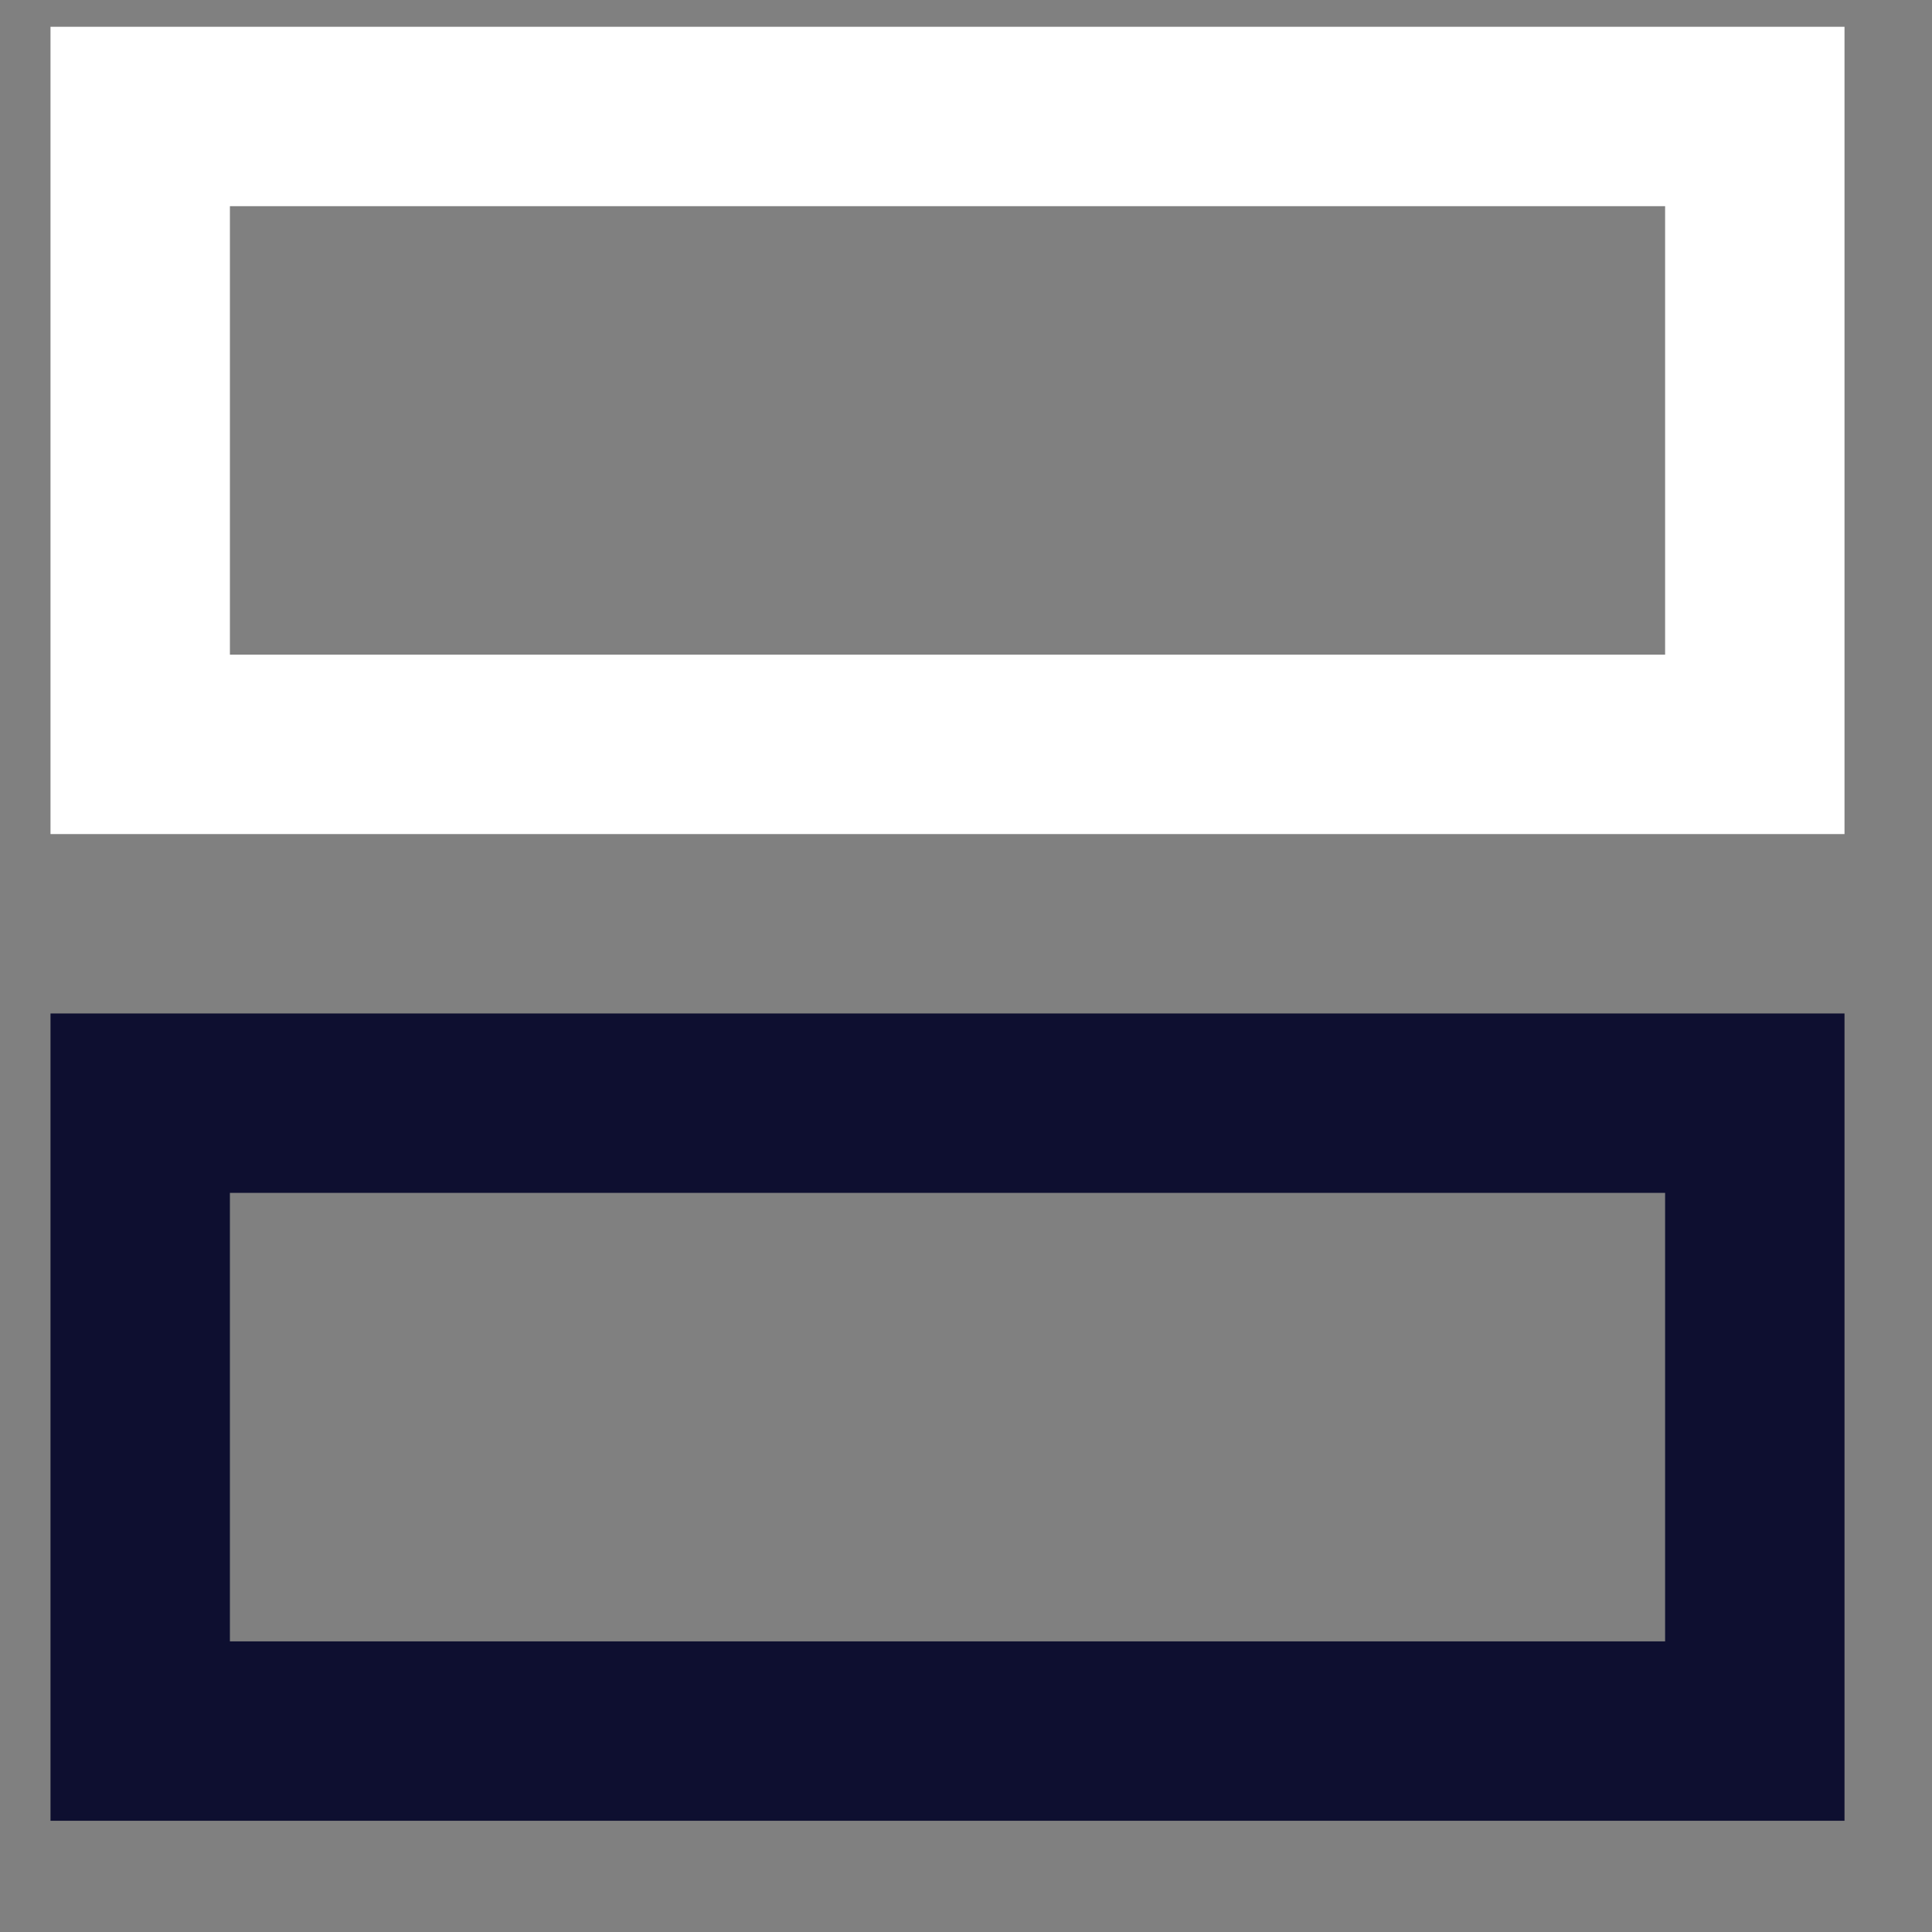
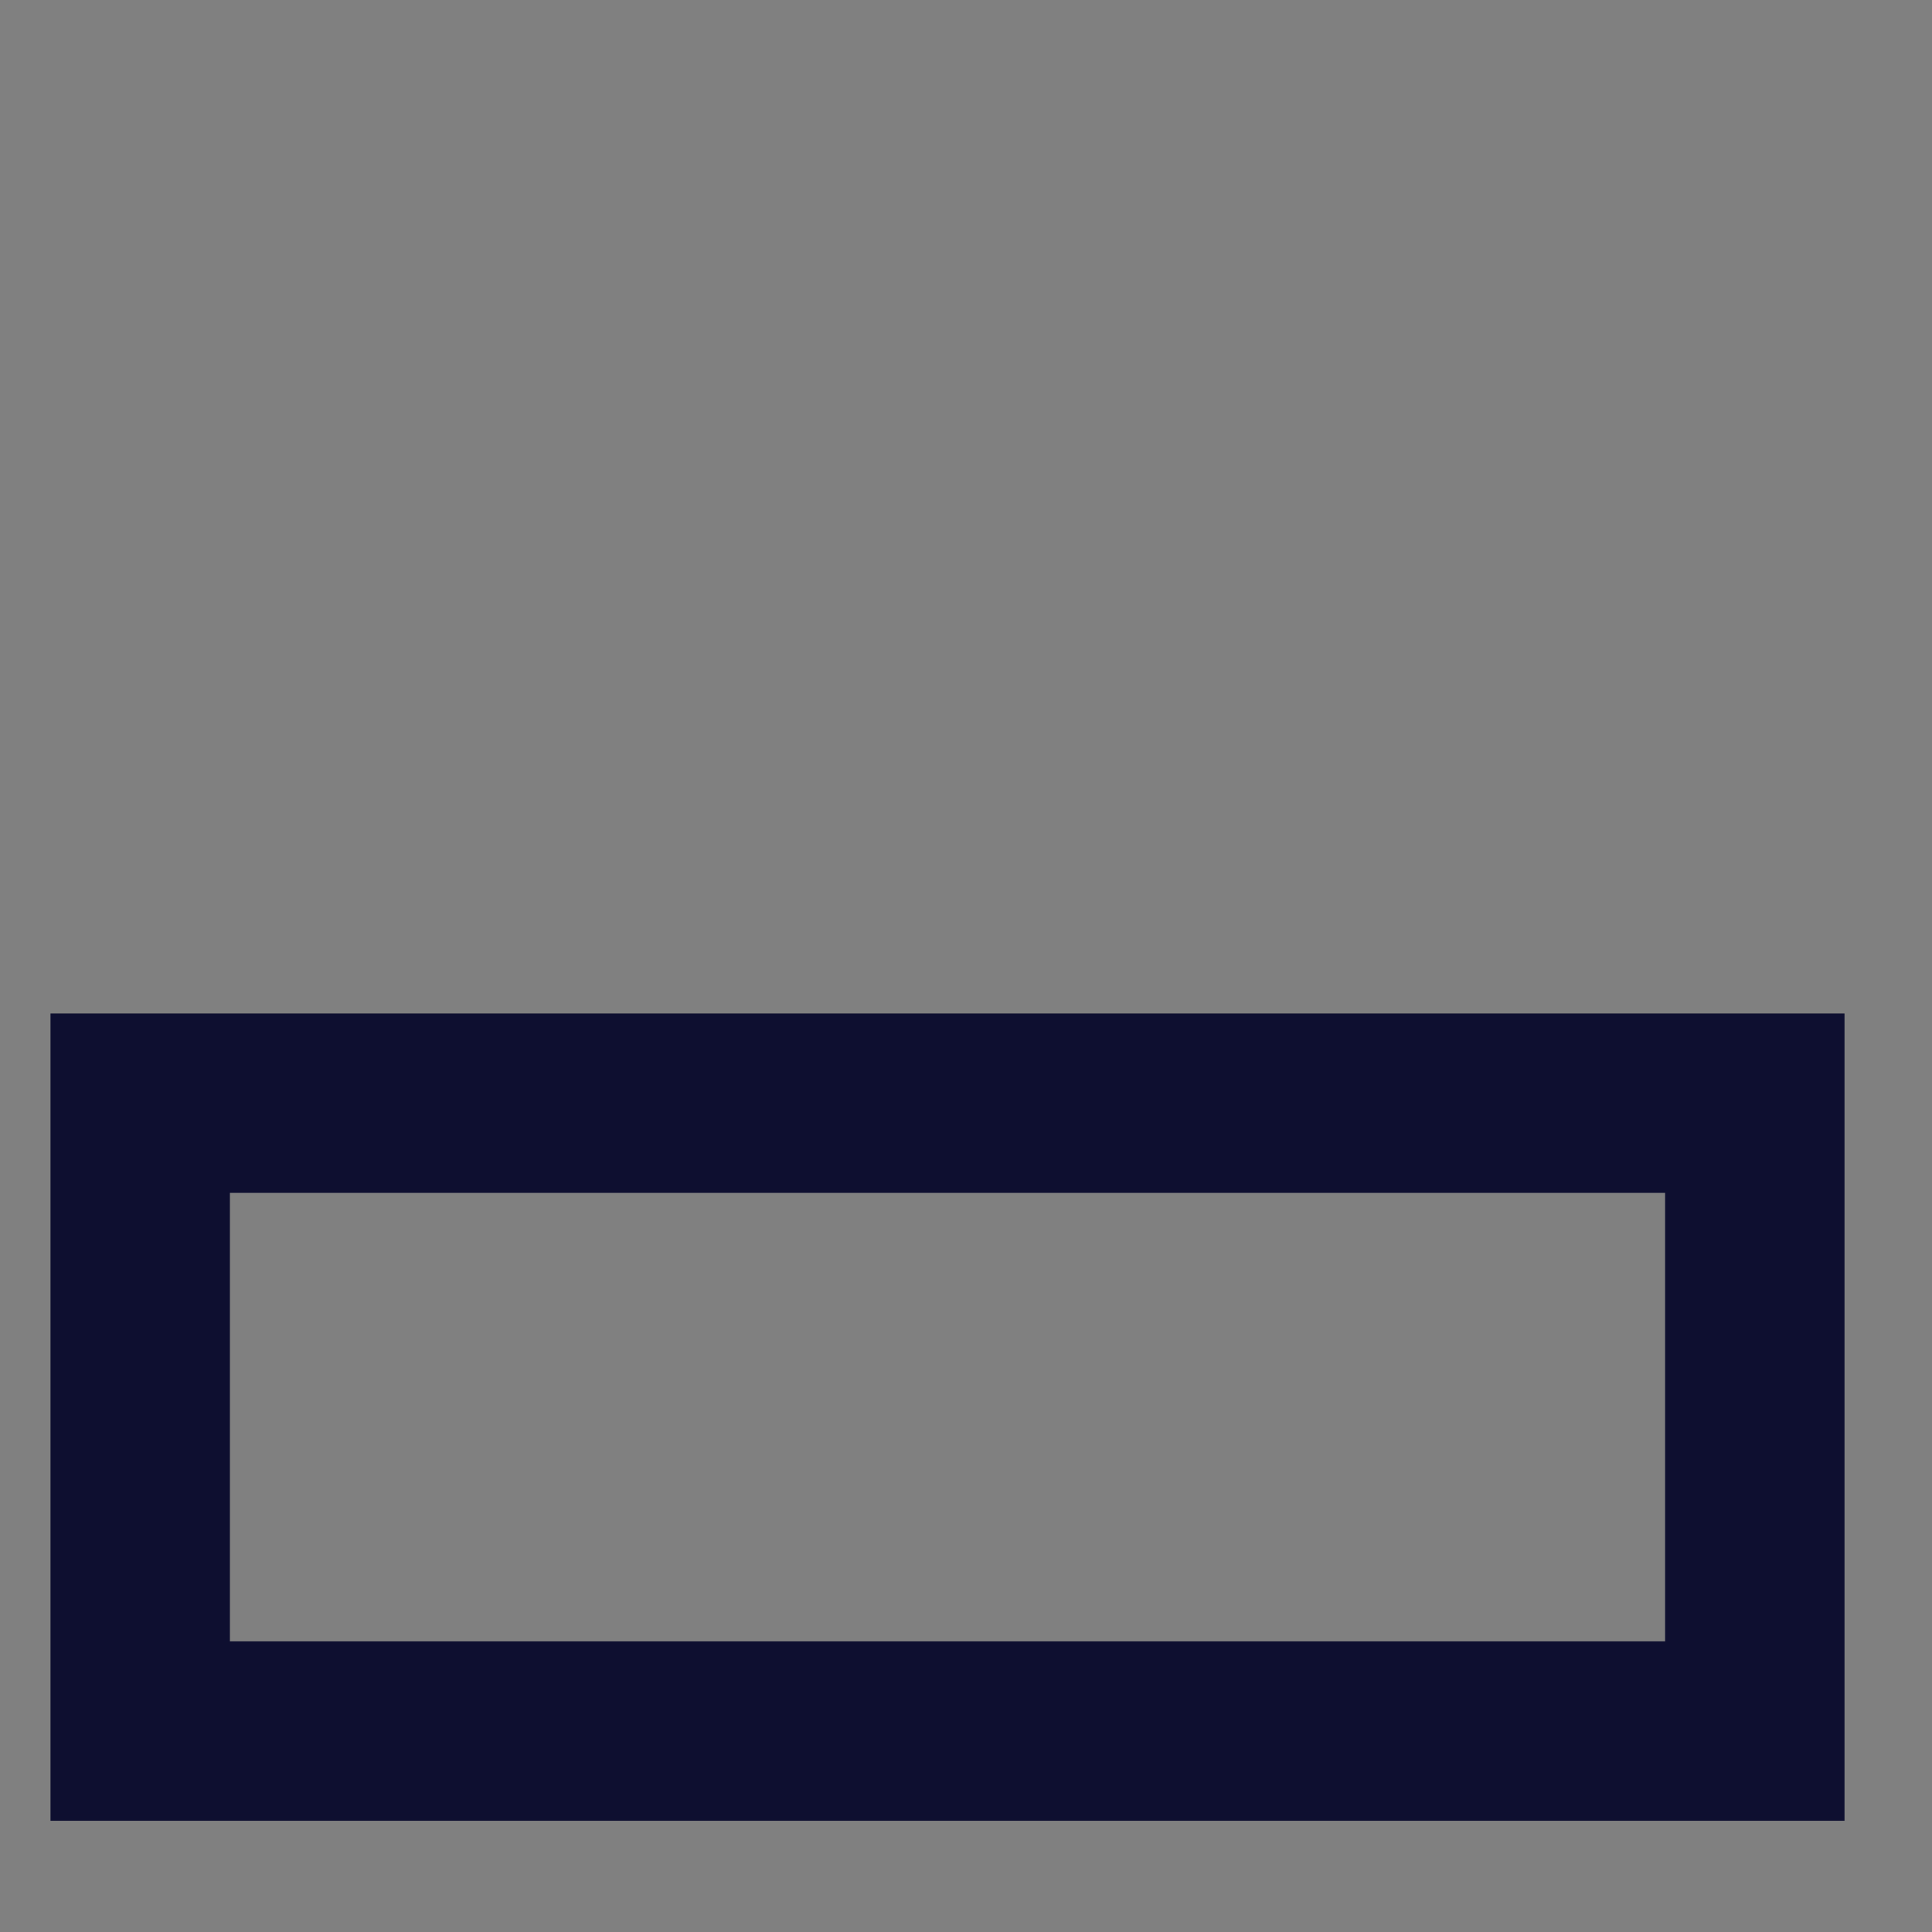
<svg xmlns="http://www.w3.org/2000/svg" width="14" height="14" viewBox="0 0 14 14" fill="none">
  <rect x="0" y="0" width="14" height="14" fill="#808080" stroke="none" />
  <path fill-rule="evenodd" clip-rule="evenodd" d="M0.366 7.344H13.366V13.194H0.366V7.344ZM1.666 8.644V11.894H12.066V8.644H1.666Z" fill="#0E0F30" />
-   <path fill-rule="evenodd" clip-rule="evenodd" d="M0.366 0.194H13.366V6.044H0.366V0.194ZM1.666 1.494V4.744H12.066V1.494H1.666Z" fill="white" />
</svg>